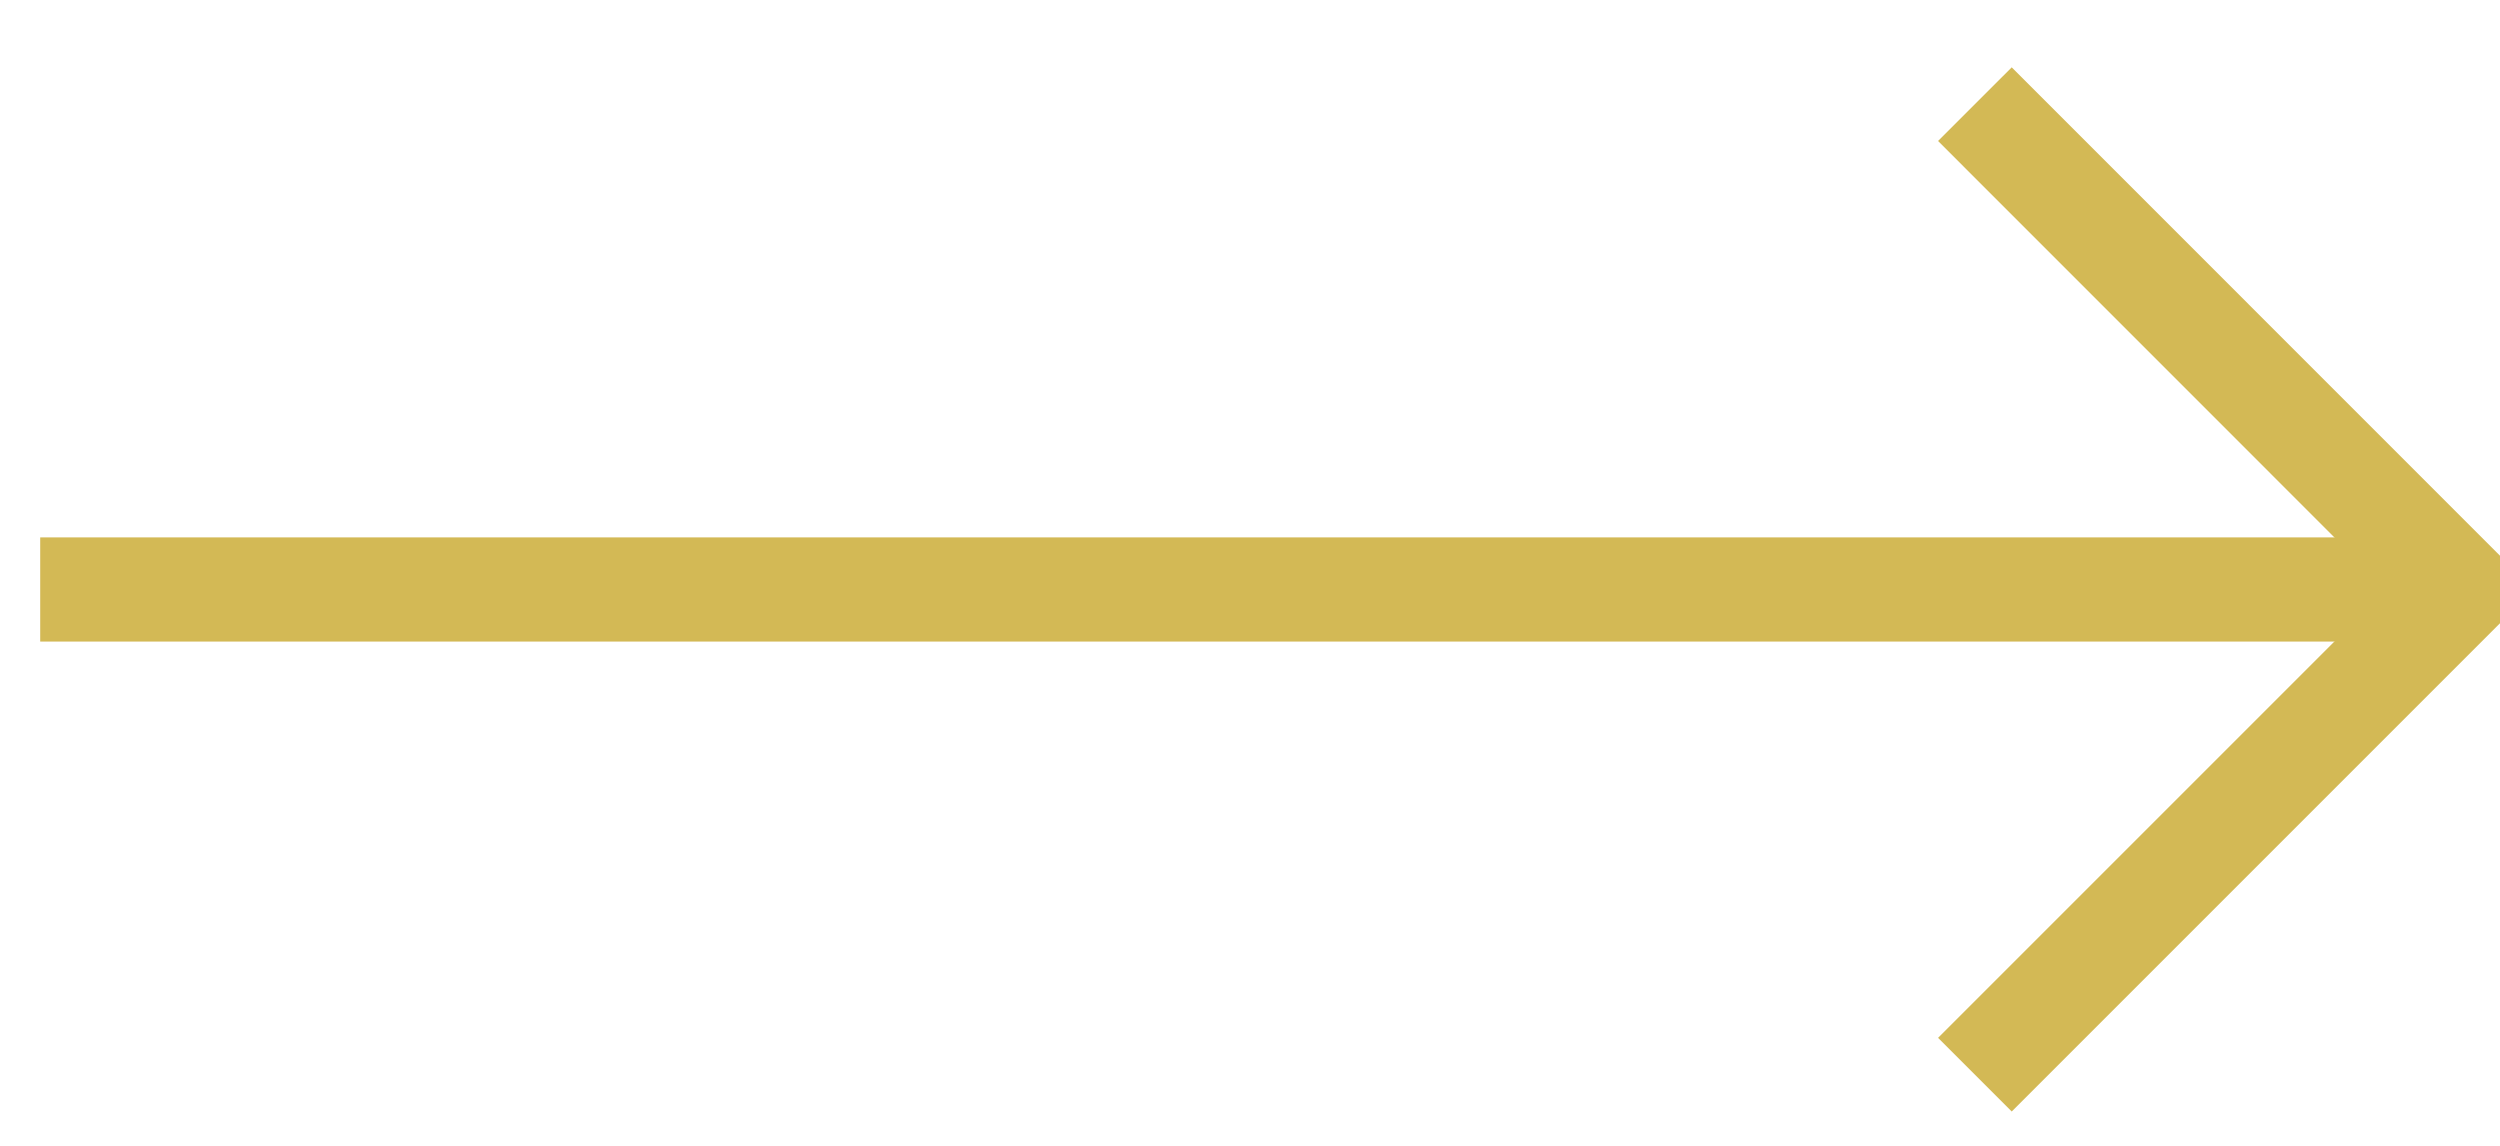
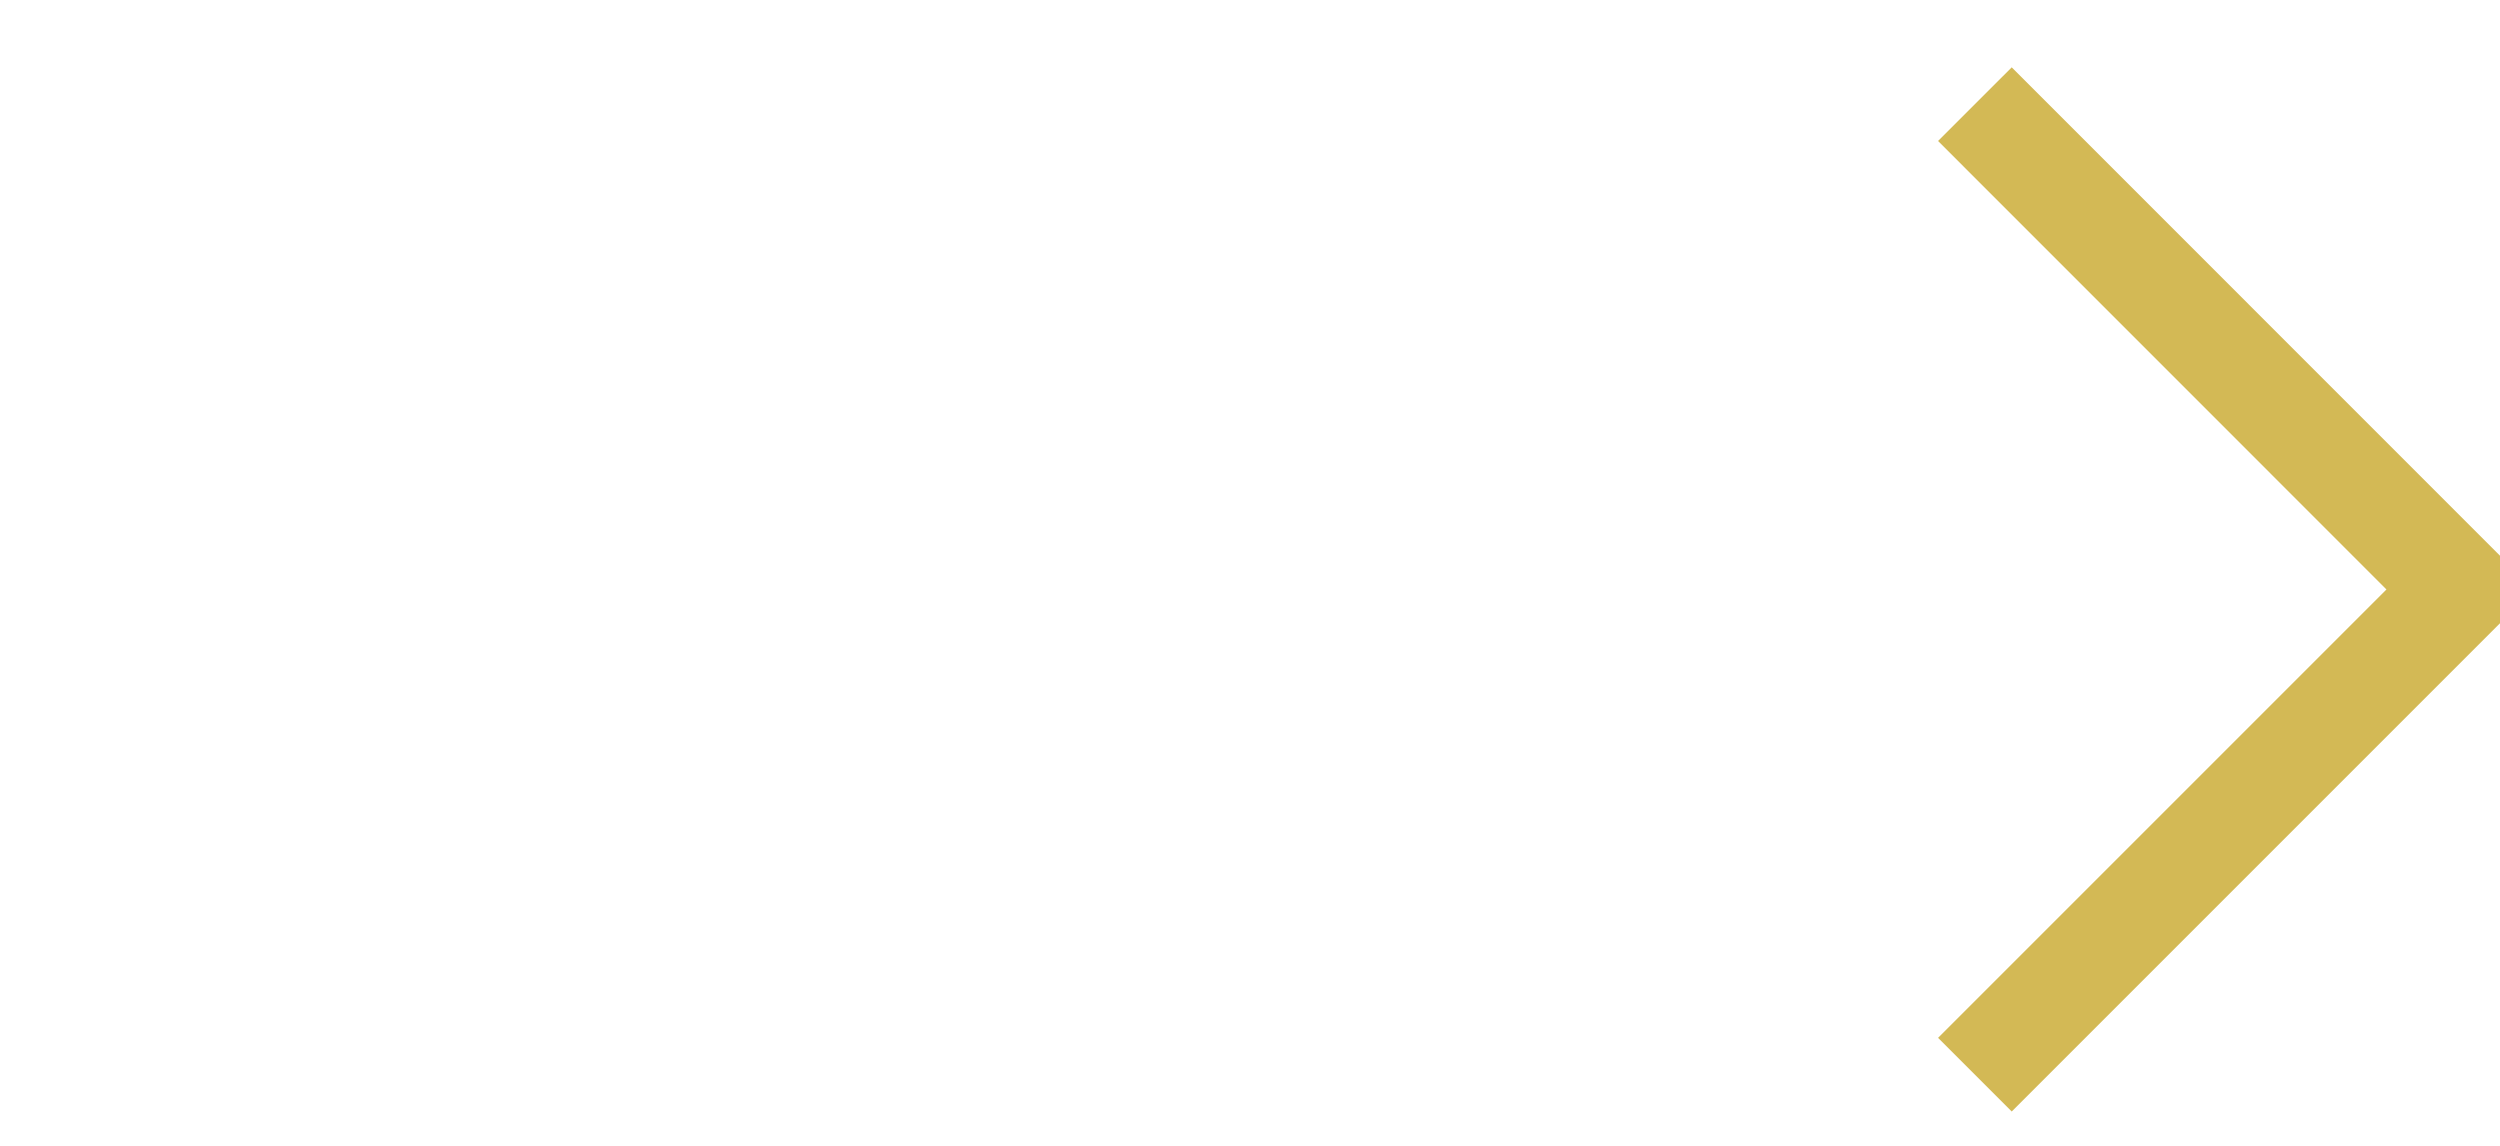
<svg xmlns="http://www.w3.org/2000/svg" width="24" height="11">
-   <path fill="#D3B955" d="M.386 6.159v-1h23v1z" />
  <path fill="none" stroke="#D3B955" stroke-miterlimit="20" d="M18.959 1v0l4.658 4.659v0l-4.658 4.658v0" />
</svg>